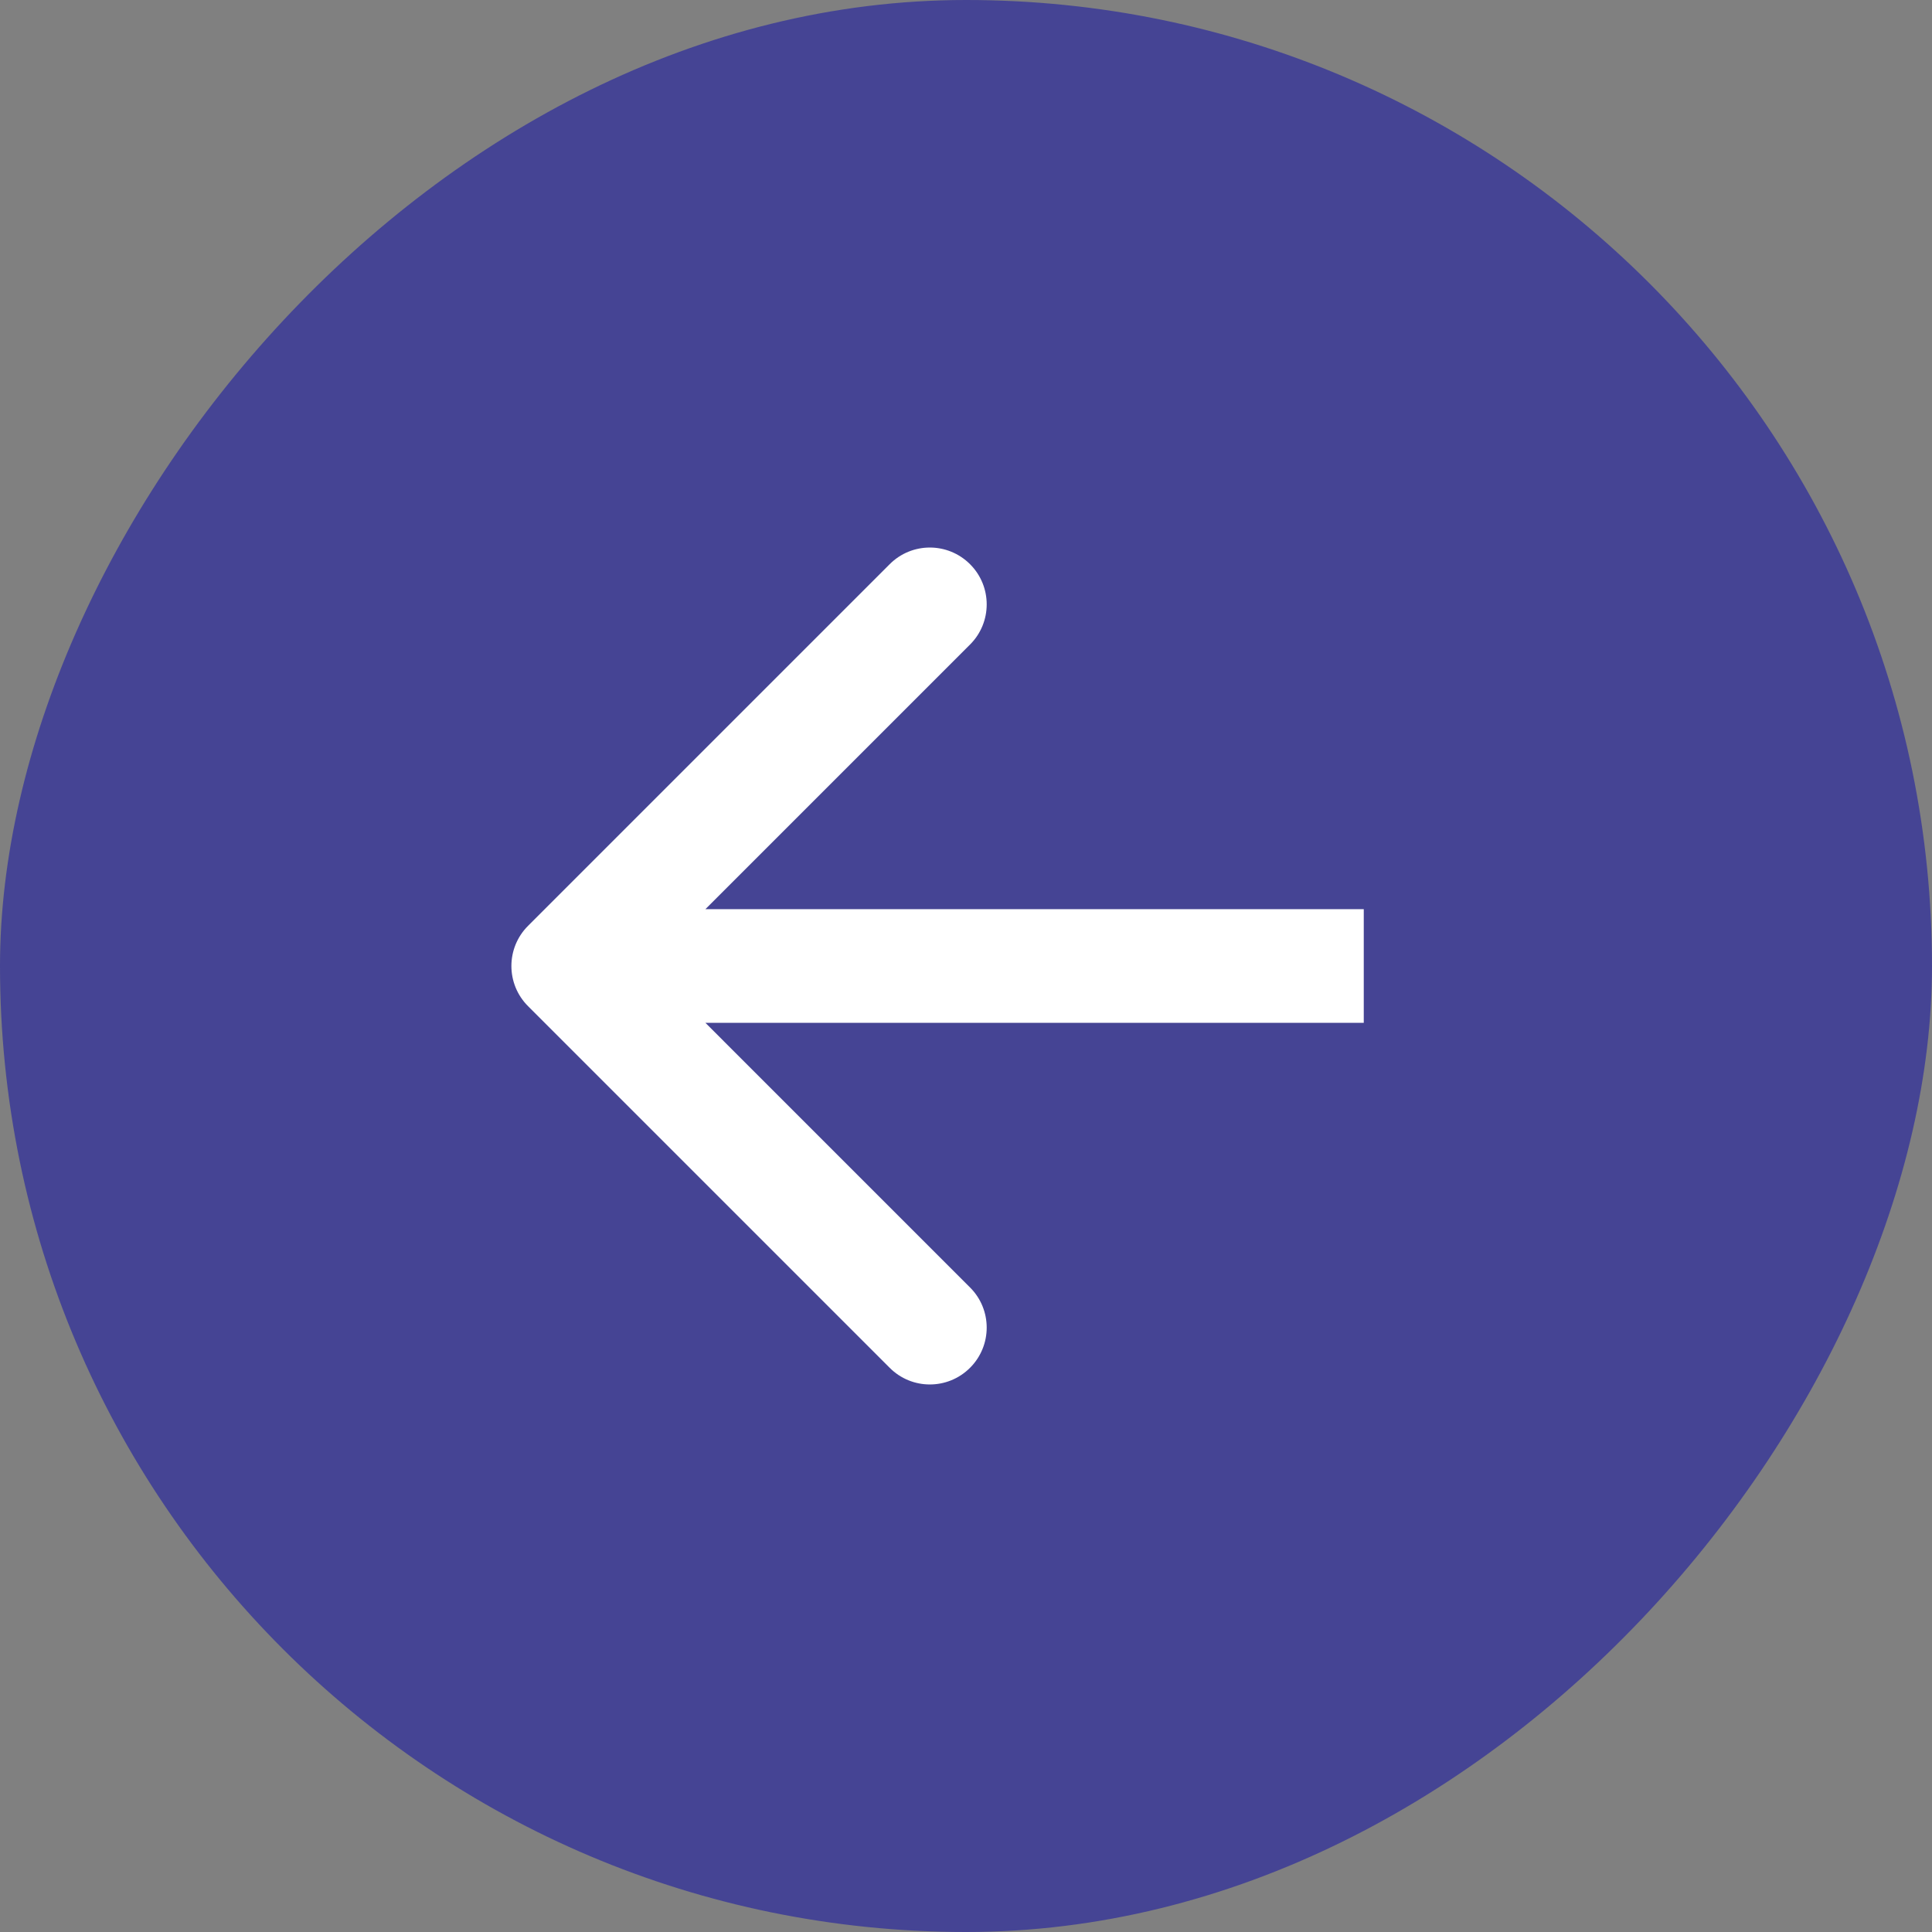
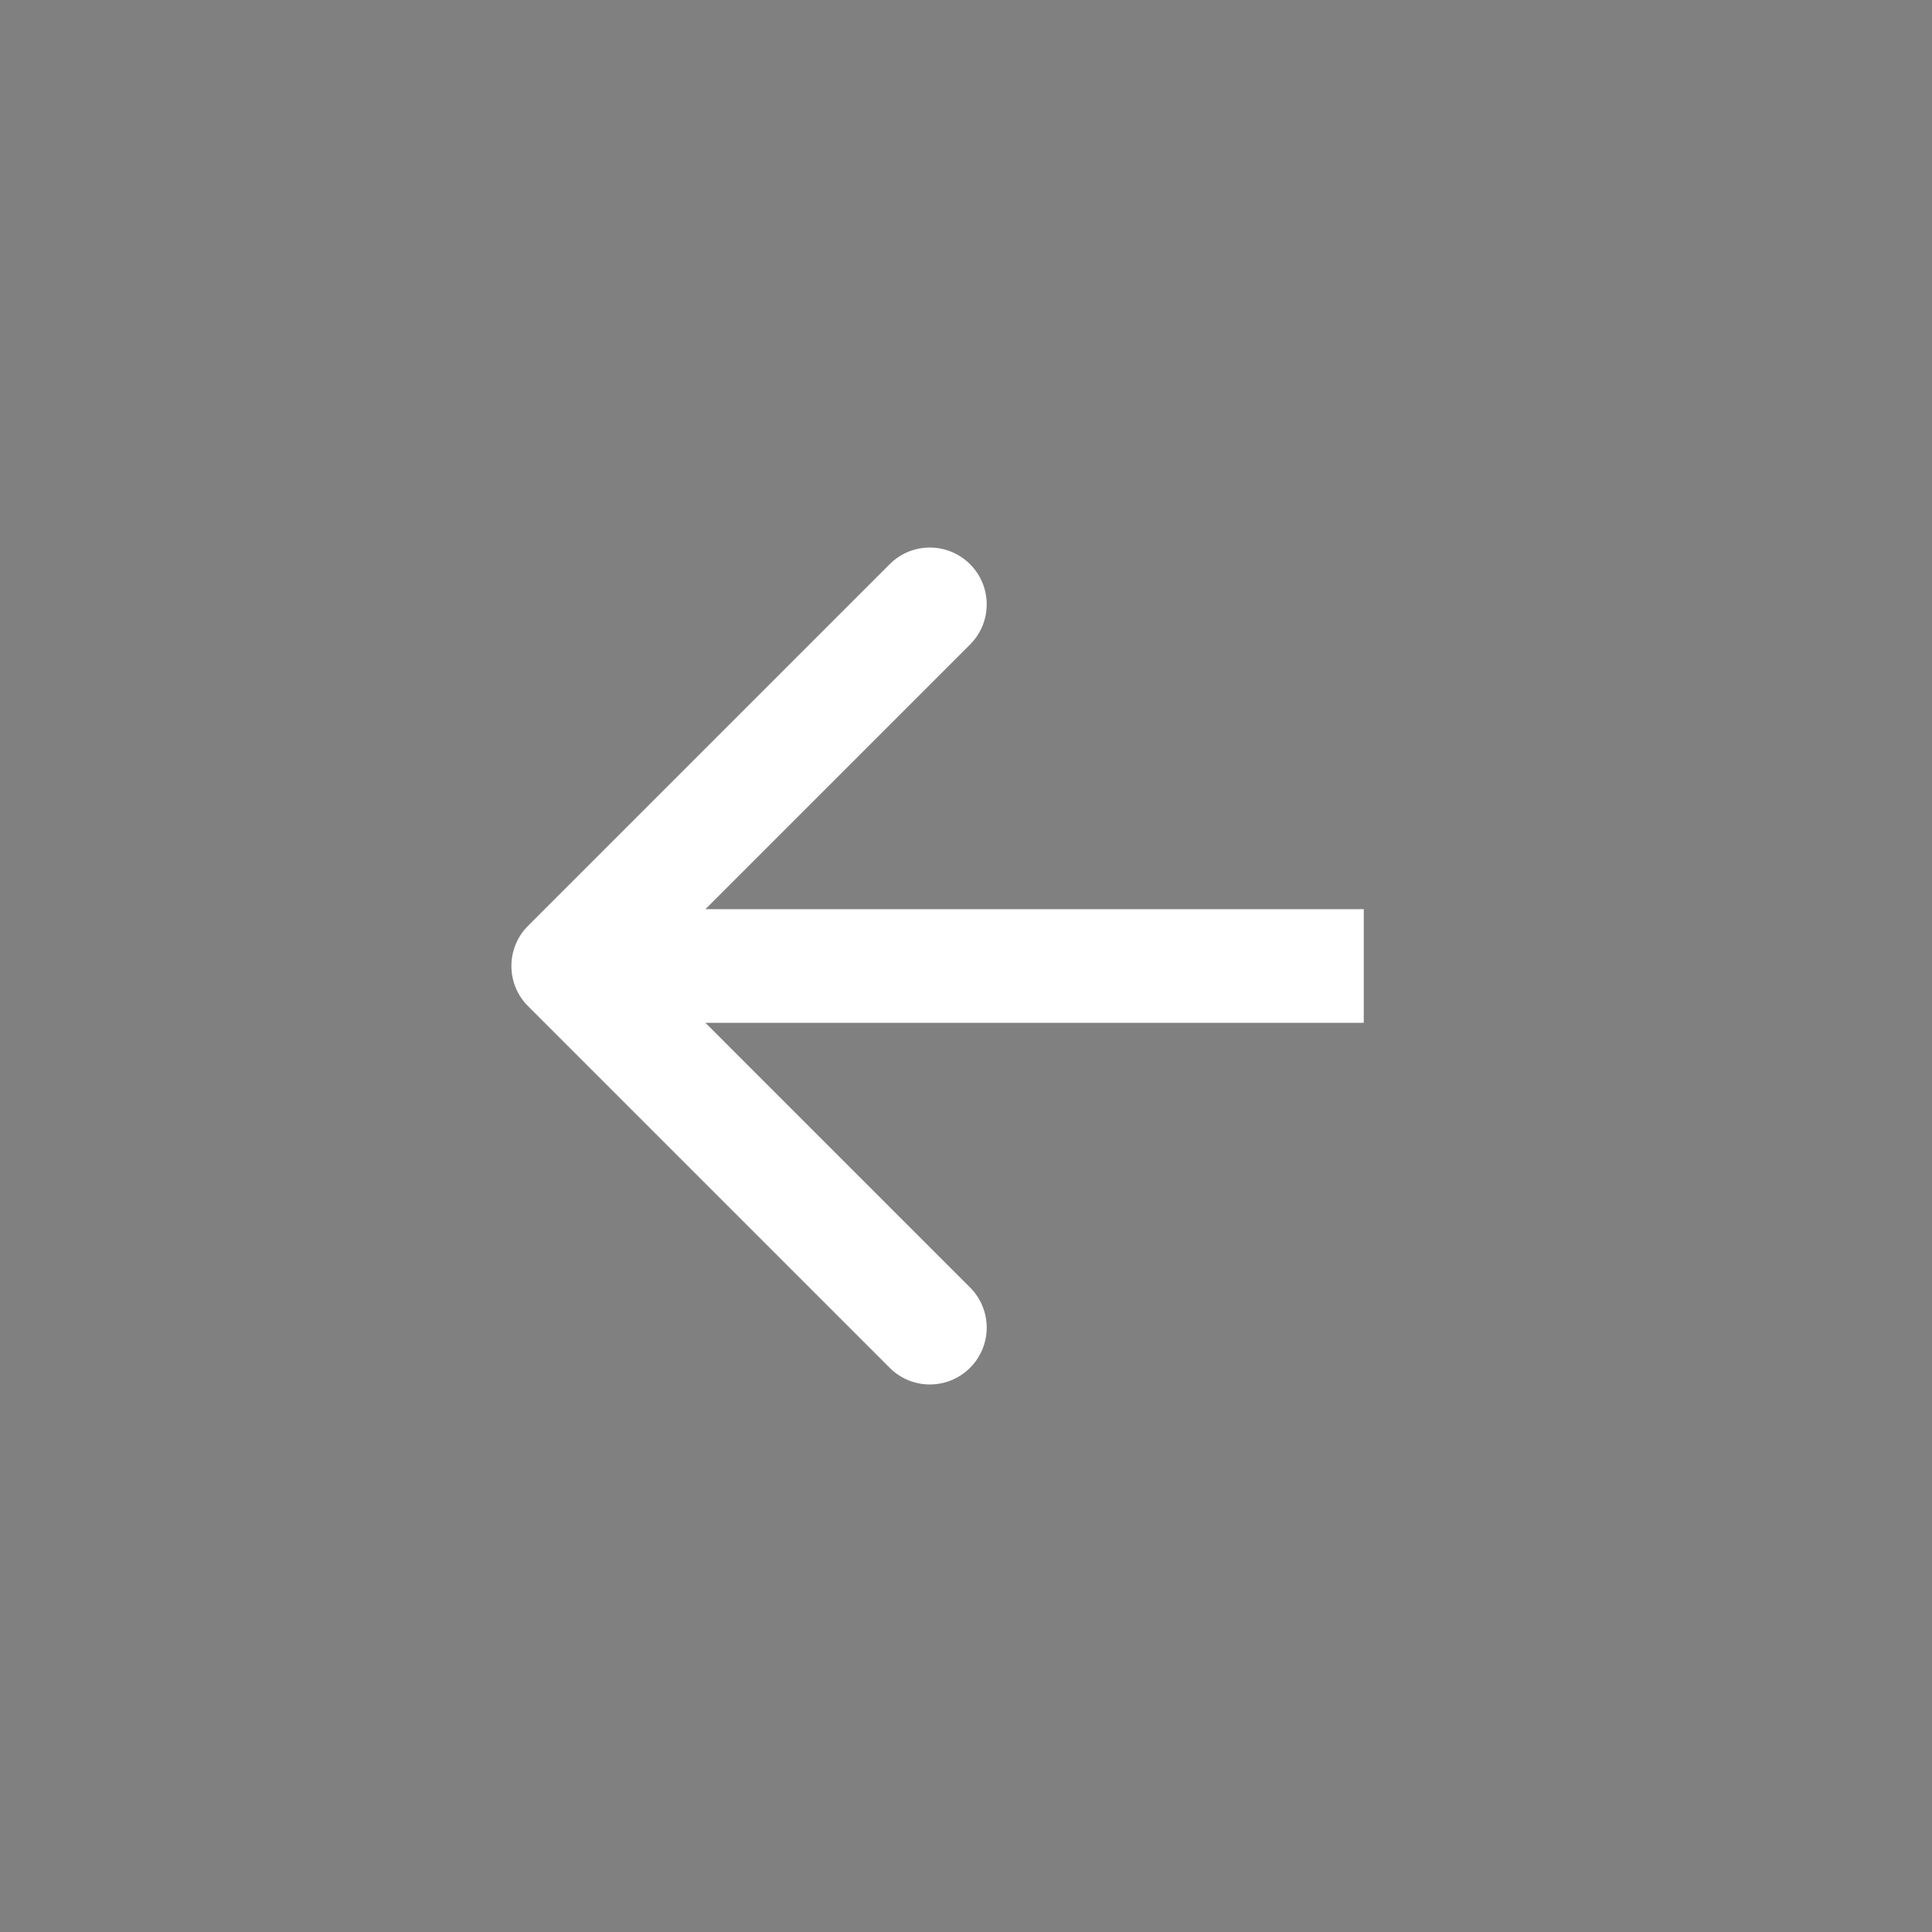
<svg xmlns="http://www.w3.org/2000/svg" width="34" height="34" viewBox="0 0 34 34" fill="none">
  <rect x="0" y="0" width="34" height="34" fill="#808080" stroke="none" />
-   <rect width="34" height="34" rx="17" transform="matrix(-1 0 0 1 34 0)" fill="#454494" />
  <path d="M9.293 16.293C8.902 16.683 8.902 17.317 9.293 17.707L15.657 24.071C16.047 24.462 16.68 24.462 17.071 24.071C17.462 23.68 17.462 23.047 17.071 22.657L11.414 17L17.071 11.343C17.462 10.953 17.462 10.319 17.071 9.929C16.68 9.538 16.047 9.538 15.657 9.929L9.293 16.293ZM24 16H10V18H24V16Z" fill="white" />
</svg>